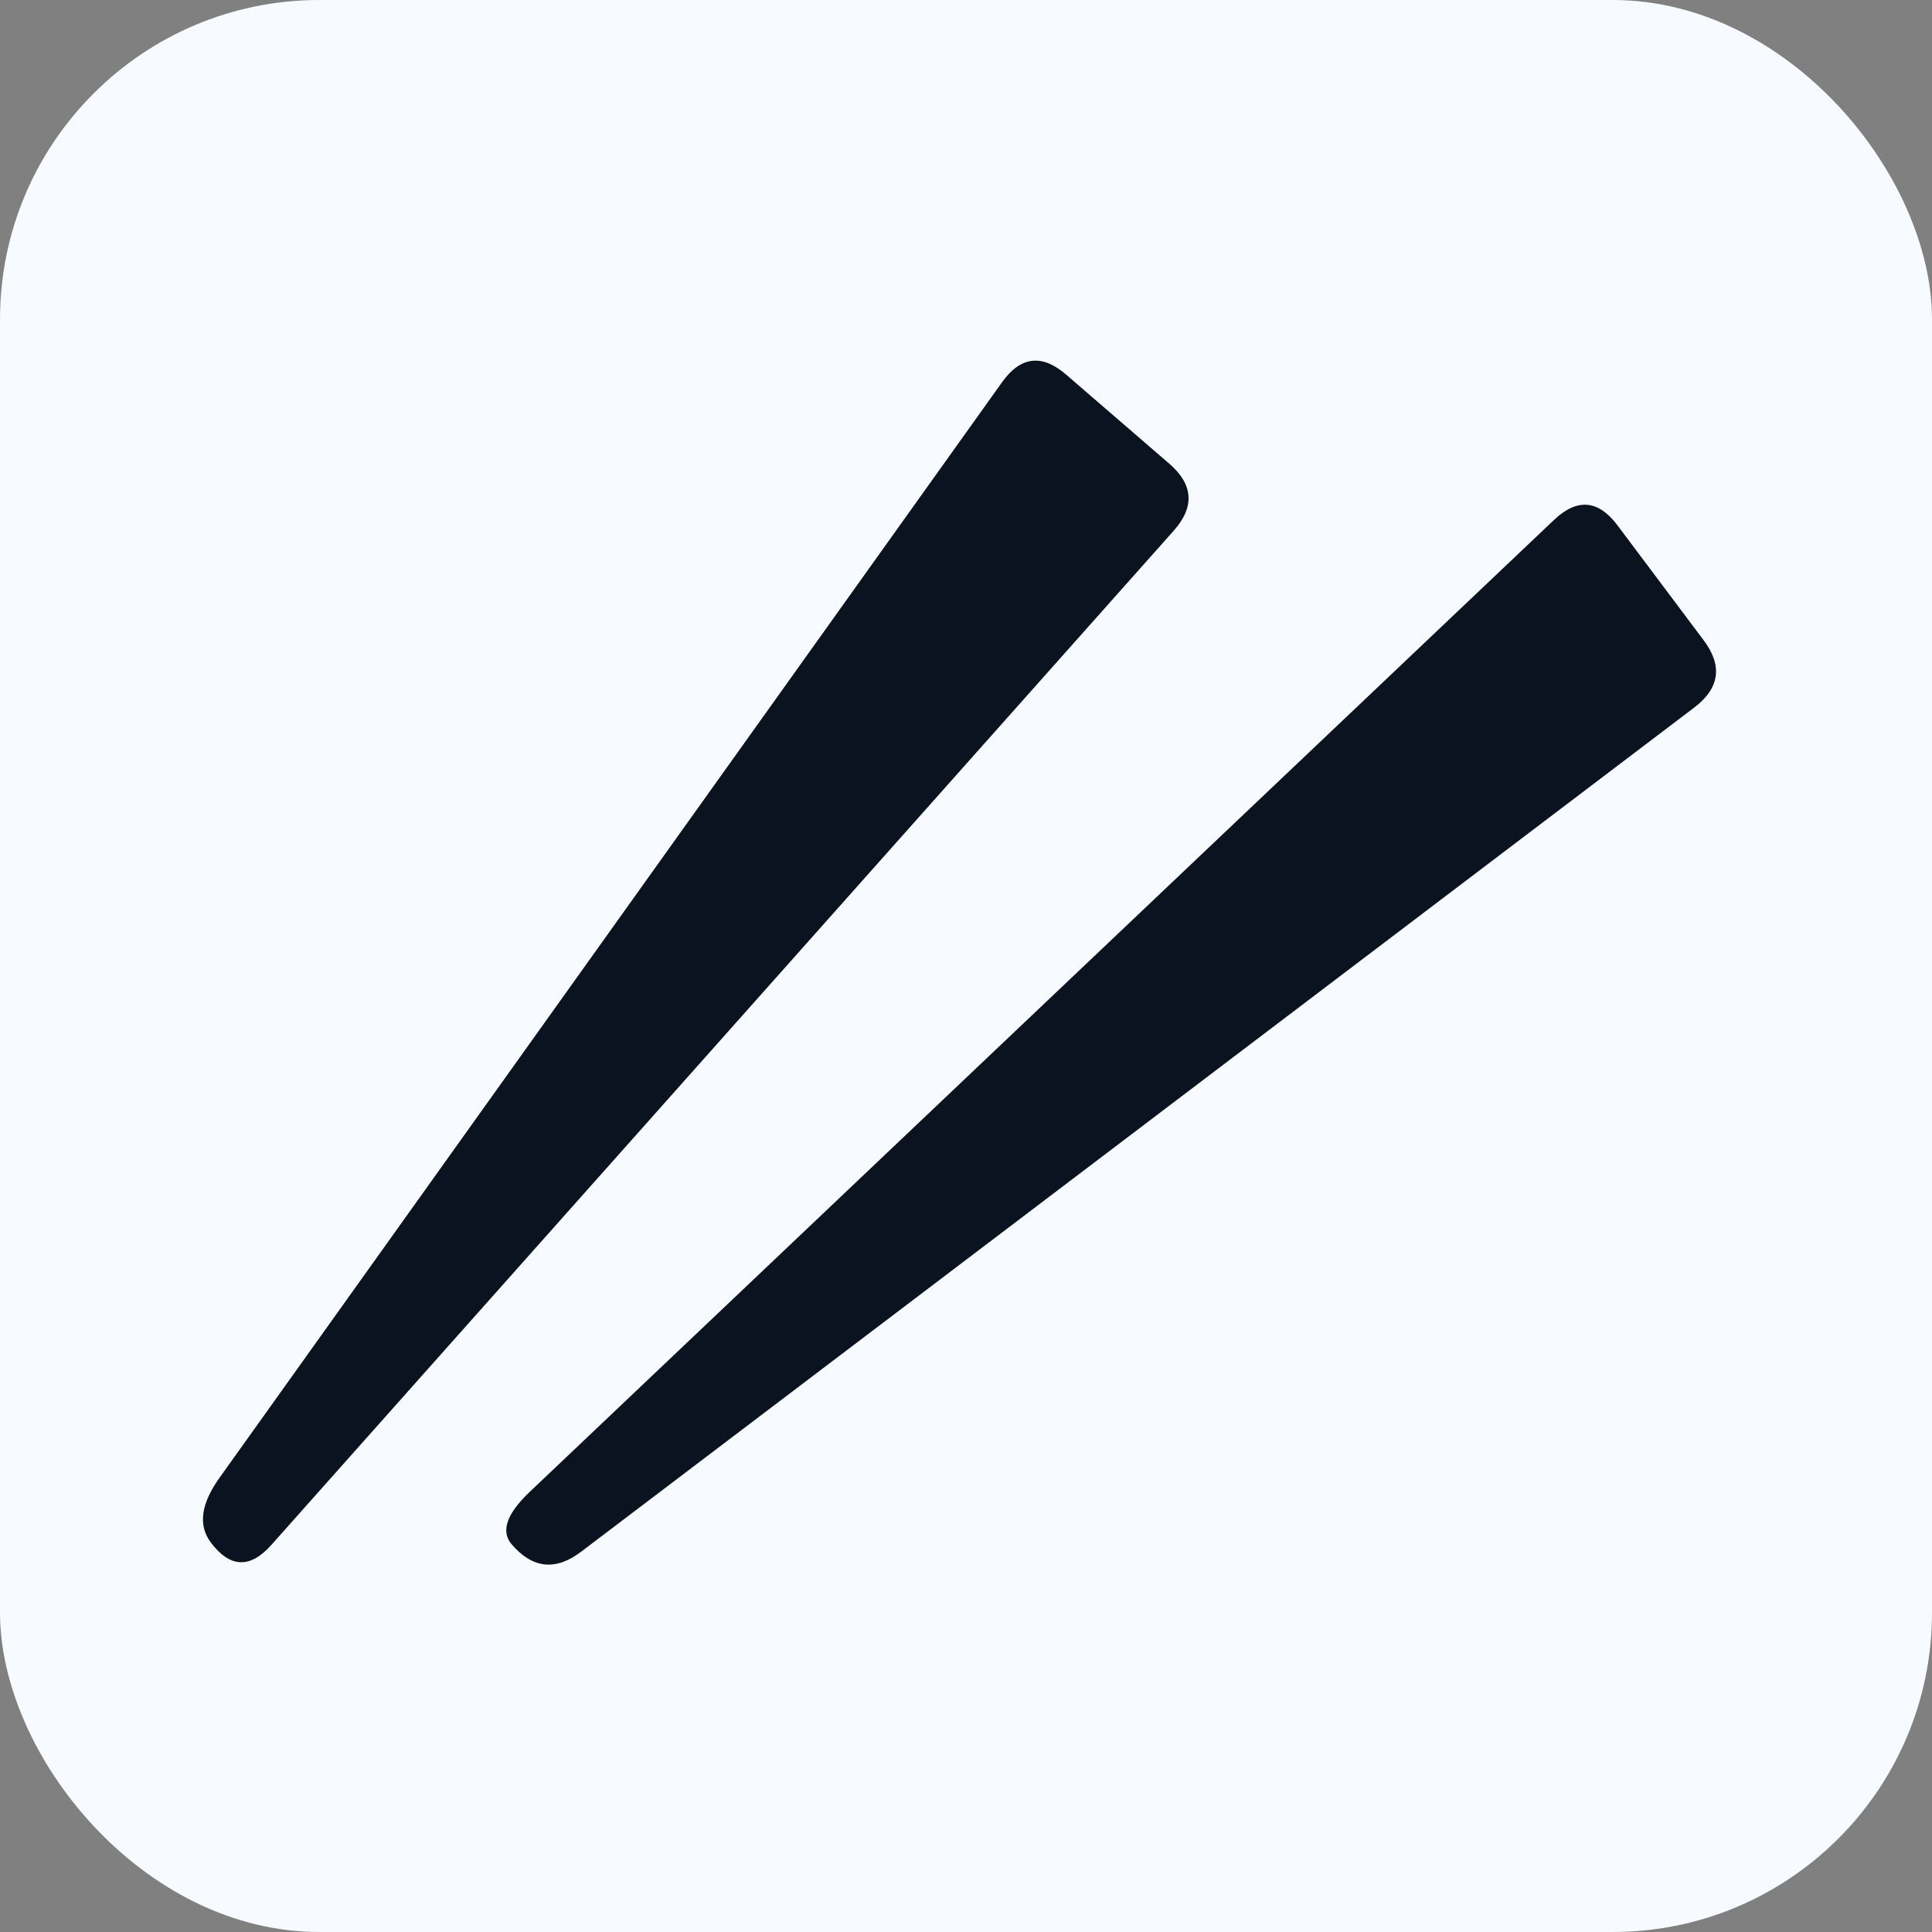
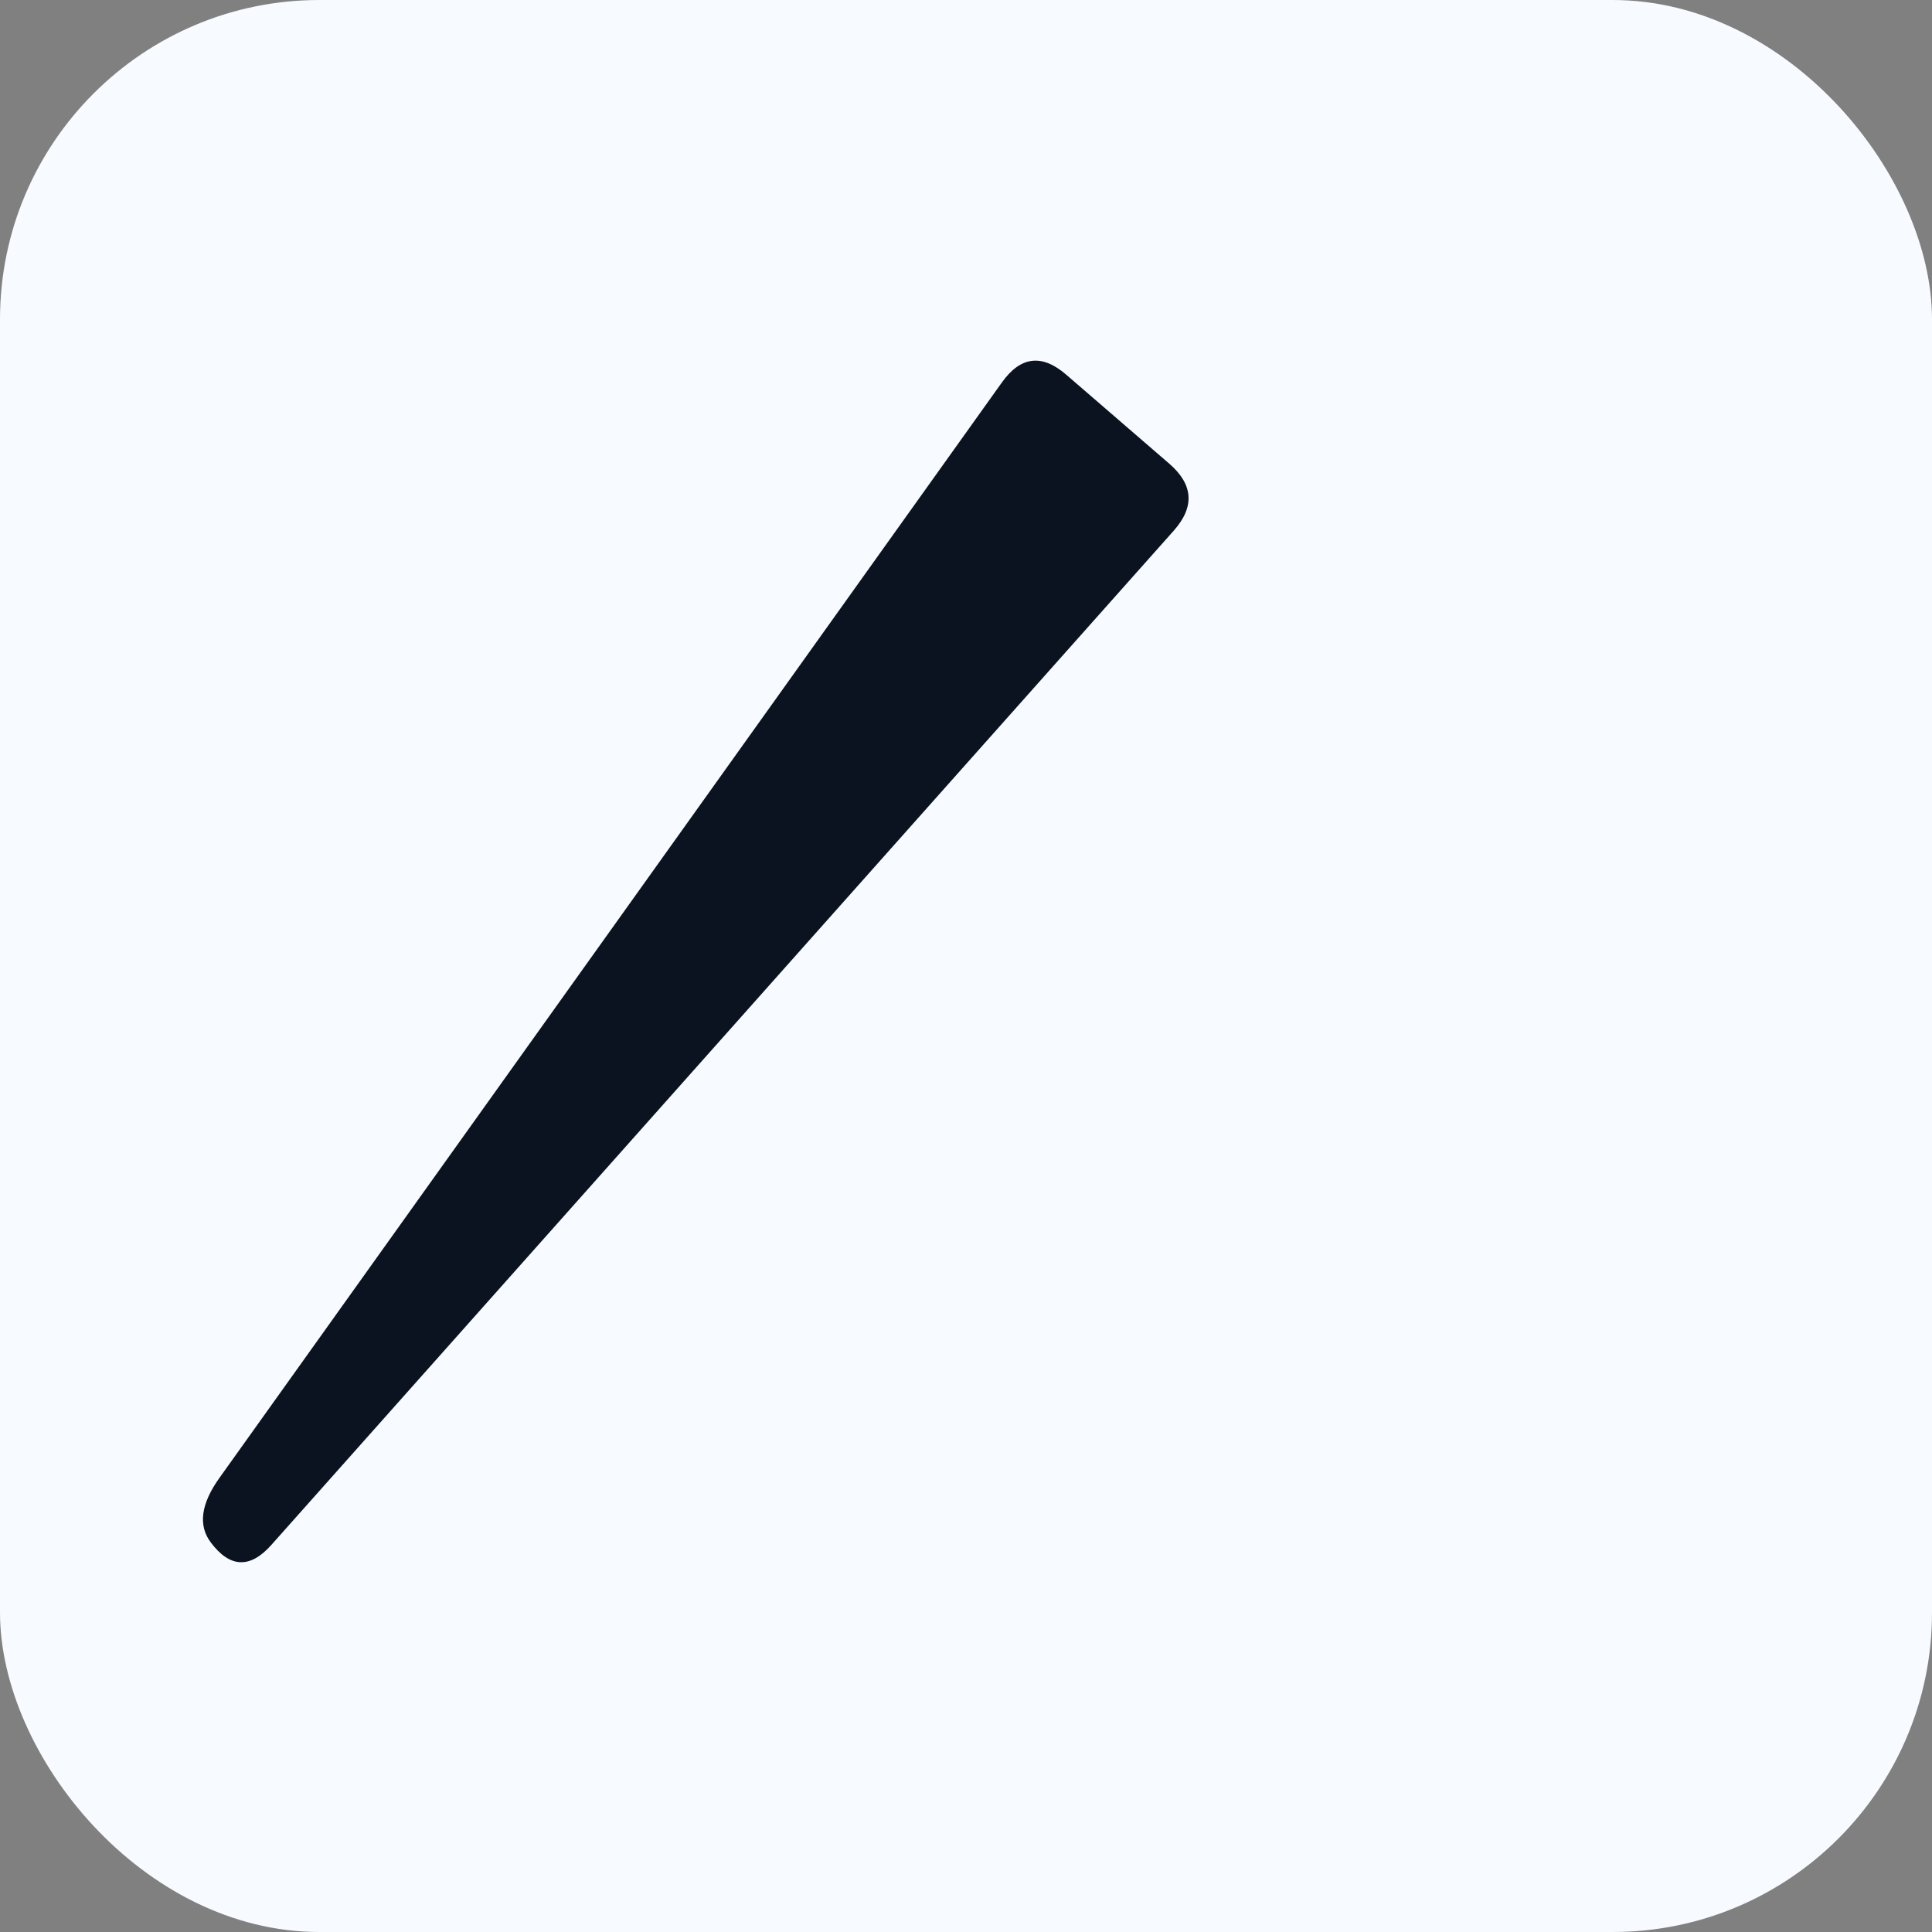
<svg xmlns="http://www.w3.org/2000/svg" viewBox="0 0 242 242" width="242" height="242" role="img" aria-labelledby="title">
  <rect x="0" y="0" width="242" height="242" fill="#808080" stroke="none" />
  <title id="title">Improvy OÜ logo — rounded favicon (sRGB bg)</title>
  <rect width="242" height="242" rx="40" ry="40" fill="#f7faff" />
  <g fill="#0b1220" shape-rendering="geometricPrecision" transform="translate(24,24)">
    <path d="M109.541 22.922 L122.459 34.078 Q127 38 123.012 42.483 L9.988 169.517 Q6 174 2.4 169.2 Q0 166 3.487 161.118 L101.513 23.882 Q105 19 109.541 22.922 Z" />
-     <path d="M178.6 41.8 L189.4 56.2 Q193 61 188.219 64.626 L48.781 170.374 Q44 174 40.095 169.444 Q38 167 42.352 162.87 L170.648 41.13 Q175 37 178.6 41.8 Z" />
  </g>
</svg>